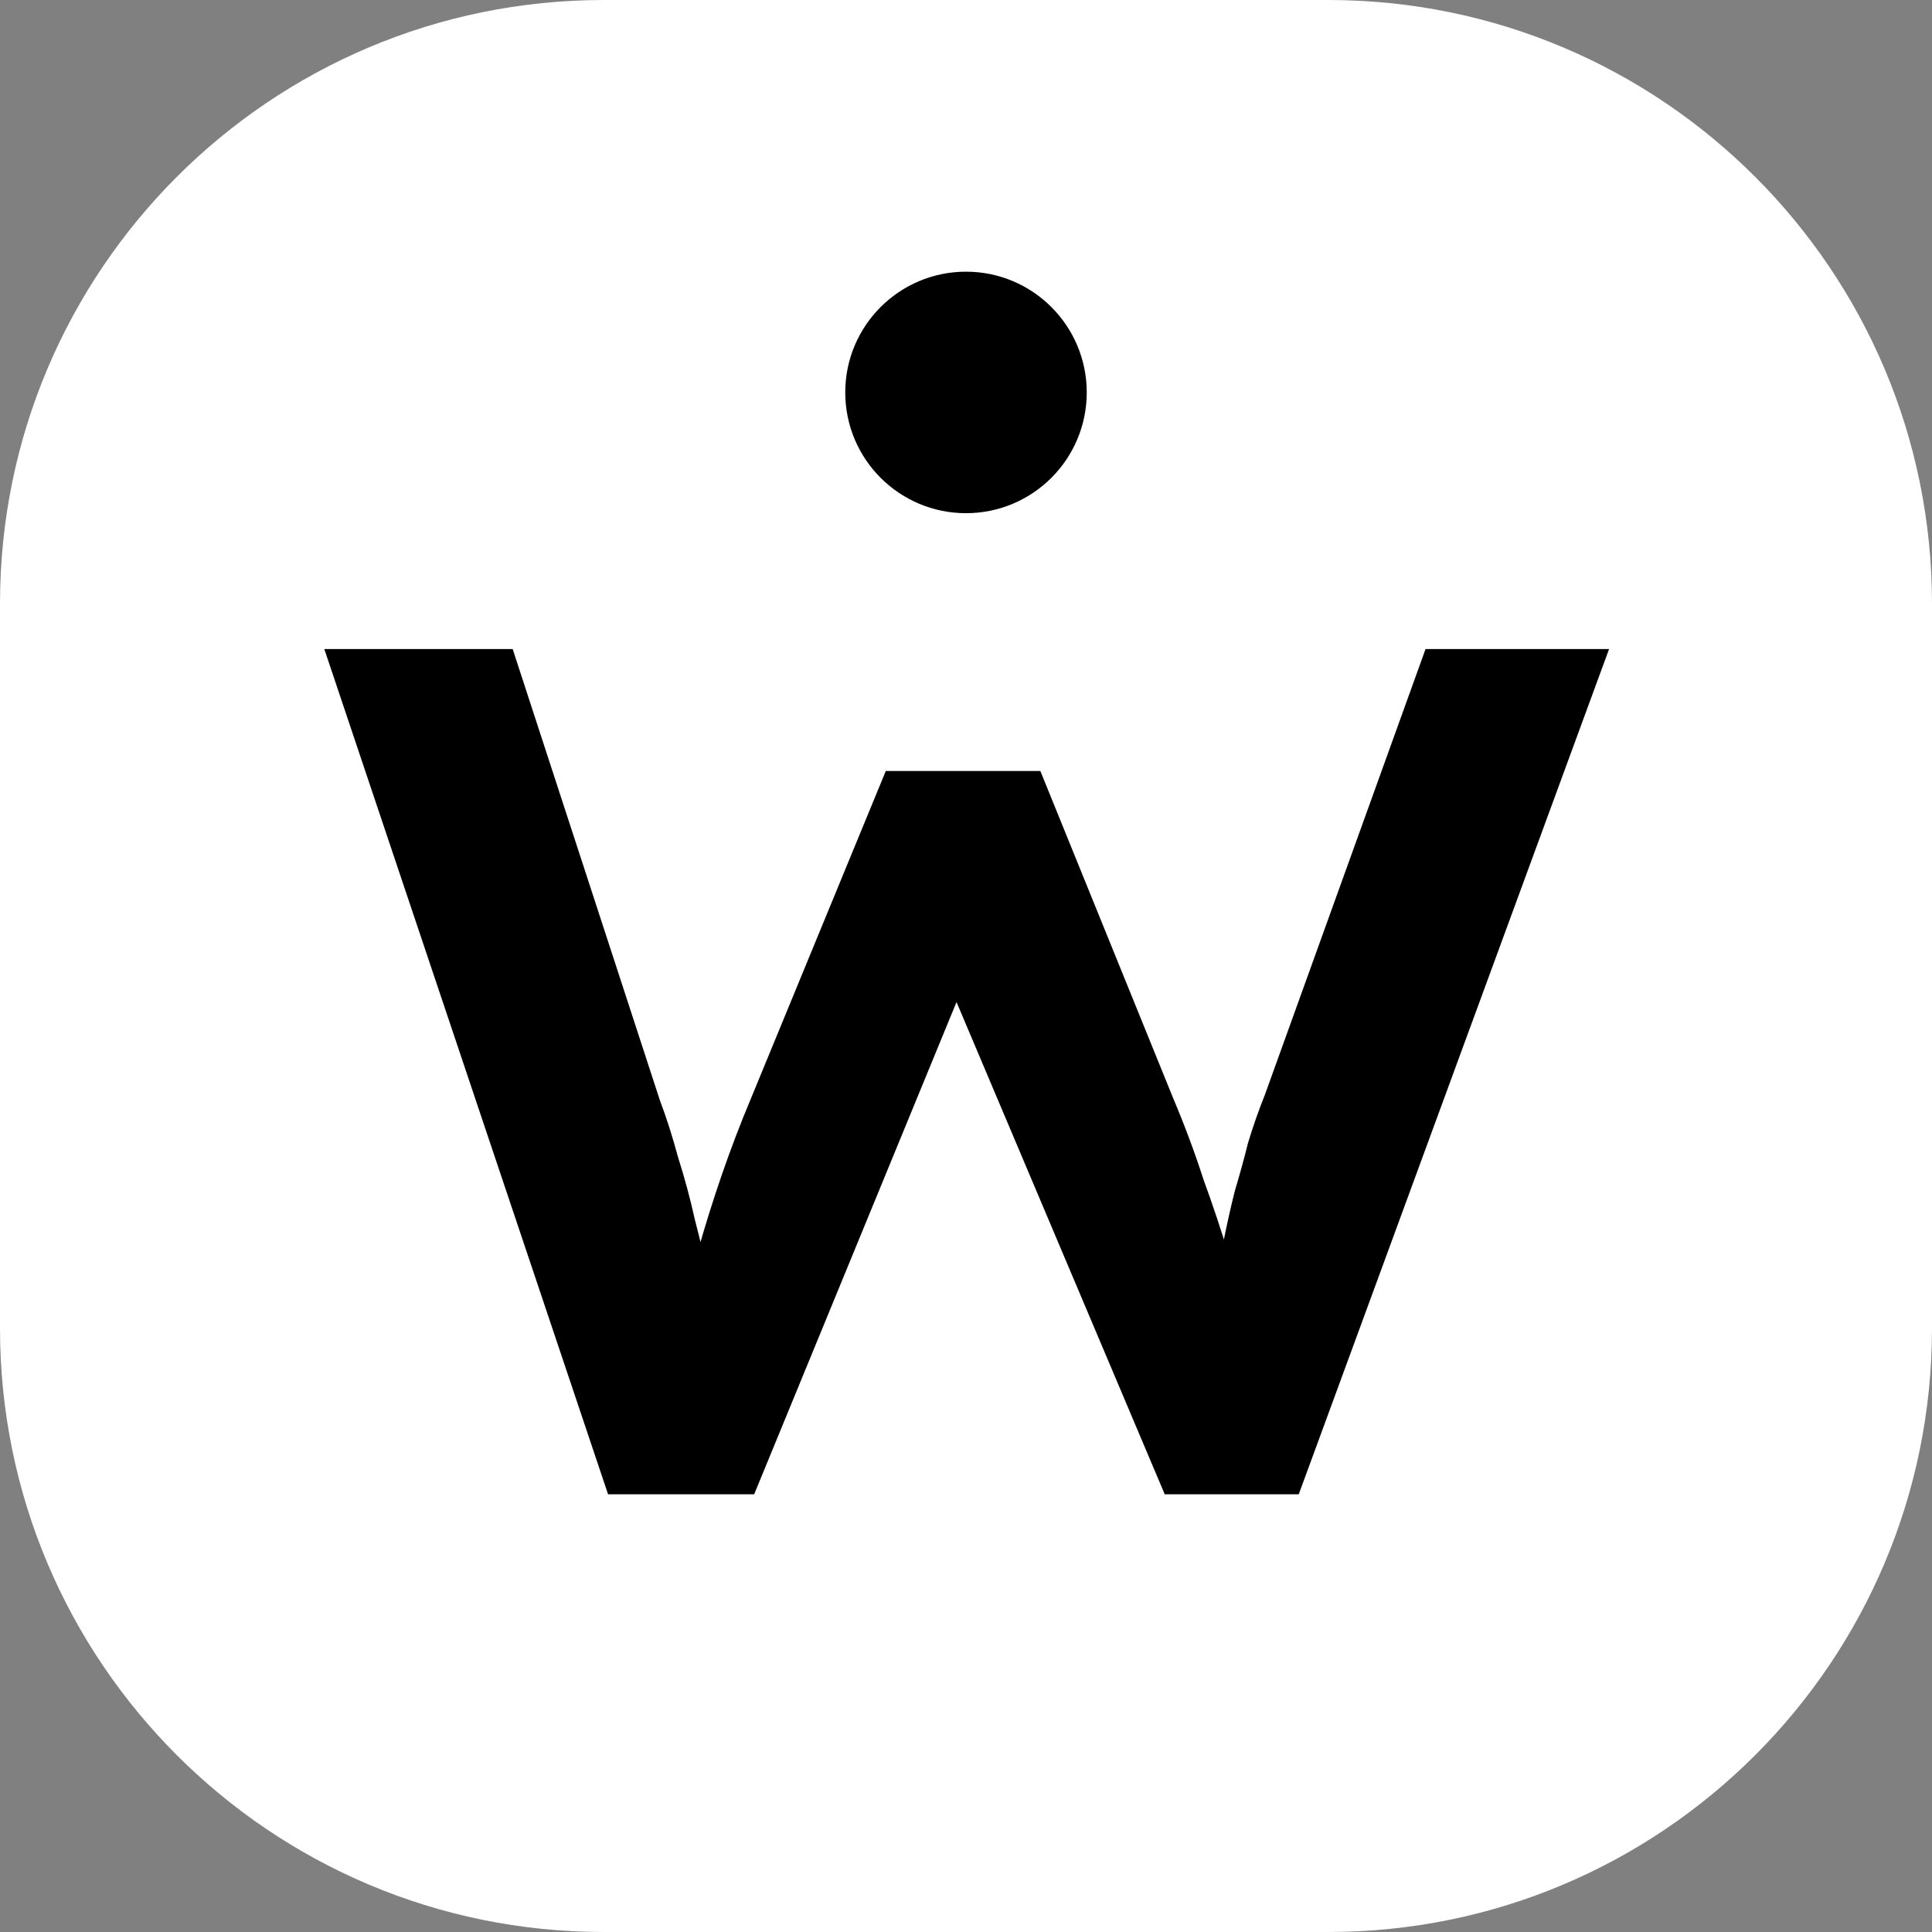
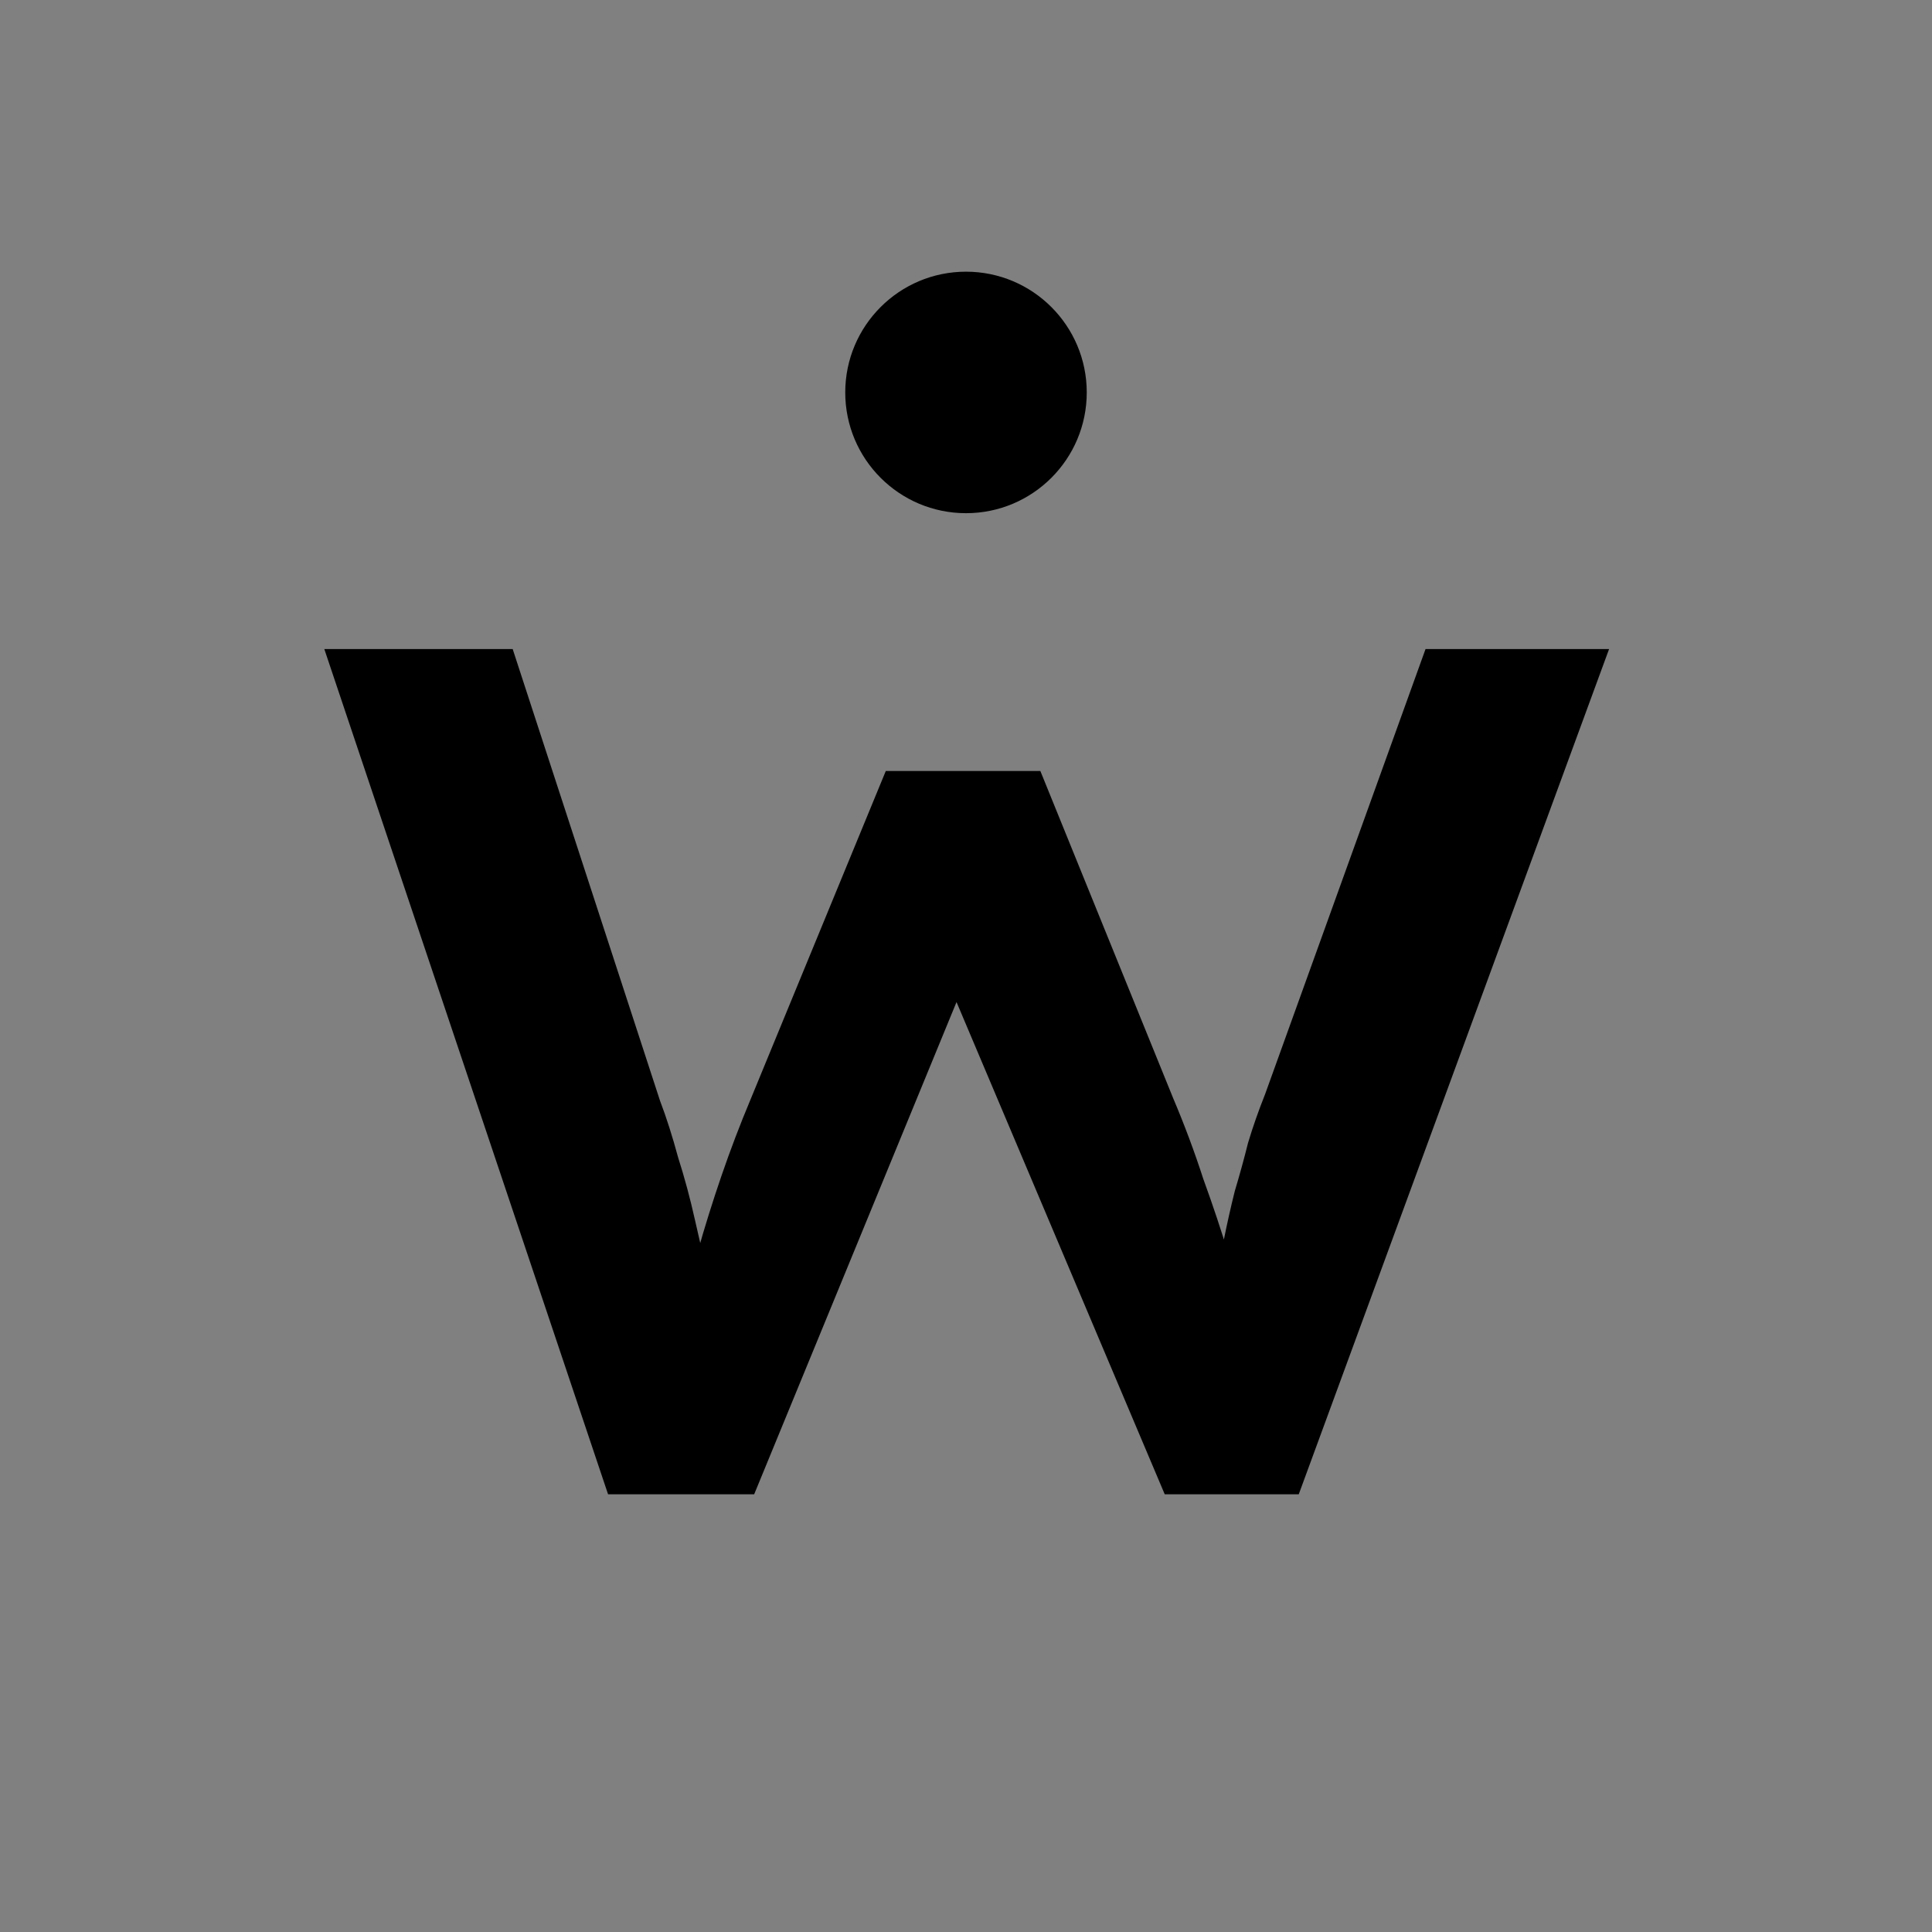
<svg xmlns="http://www.w3.org/2000/svg" width="64" height="64" viewBox="0 0 64 64" fill="none">
  <rect x="0" y="0" width="64" height="64" fill="#808080" stroke="none" />
-   <path d="M0 20C0 8.954 8.954 0 20 0H44C55.046 0 64 8.954 64 20V44C64 55.046 55.046 64 44 64H20C8.954 64 0 55.046 0 44V20Z" fill="white" />
-   <path d="M20.143 49.5L10.743 21.5H16.983L21.863 36.46C22.076 37.02 22.276 37.647 22.463 38.34C22.676 39.007 22.863 39.7 23.023 40.42C23.21 41.14 23.37 41.82 23.503 42.46C23.636 43.073 23.743 43.607 23.823 44.06L22.463 44.02C22.676 43.193 22.89 42.353 23.103 41.5C23.343 40.647 23.61 39.793 23.903 38.94C24.196 38.087 24.516 37.247 24.863 36.42L29.343 25.54H34.463L38.863 36.38C39.236 37.26 39.57 38.153 39.863 39.06C40.183 39.94 40.463 40.78 40.703 41.58C40.943 42.38 41.116 43.127 41.223 43.82L39.983 43.98C40.063 43.527 40.143 43.06 40.223 42.58C40.33 42.073 40.436 41.567 40.543 41.06C40.65 40.527 40.77 39.993 40.903 39.46C41.063 38.927 41.21 38.393 41.343 37.86C41.503 37.327 41.69 36.793 41.903 36.26L47.223 21.5H53.303L43.023 49.5H38.583L31.223 32.1L32.103 32.18L24.983 49.5H20.143Z" fill="black" />
+   <path d="M20.143 49.5L10.743 21.5H16.983L21.863 36.46C22.076 37.02 22.276 37.647 22.463 38.34C22.676 39.007 22.863 39.7 23.023 40.42C23.636 43.073 23.743 43.607 23.823 44.06L22.463 44.02C22.676 43.193 22.89 42.353 23.103 41.5C23.343 40.647 23.61 39.793 23.903 38.94C24.196 38.087 24.516 37.247 24.863 36.42L29.343 25.54H34.463L38.863 36.38C39.236 37.26 39.57 38.153 39.863 39.06C40.183 39.94 40.463 40.78 40.703 41.58C40.943 42.38 41.116 43.127 41.223 43.82L39.983 43.98C40.063 43.527 40.143 43.06 40.223 42.58C40.33 42.073 40.436 41.567 40.543 41.06C40.65 40.527 40.77 39.993 40.903 39.46C41.063 38.927 41.21 38.393 41.343 37.86C41.503 37.327 41.69 36.793 41.903 36.26L47.223 21.5H53.303L43.023 49.5H38.583L31.223 32.1L32.103 32.18L24.983 49.5H20.143Z" fill="black" />
  <path d="M36 13C36 15.209 34.209 17 32 17C29.791 17 28 15.209 28 13C28 10.791 29.791 9 32 9C34.209 9 36 10.791 36 13Z" fill="black" />
</svg>